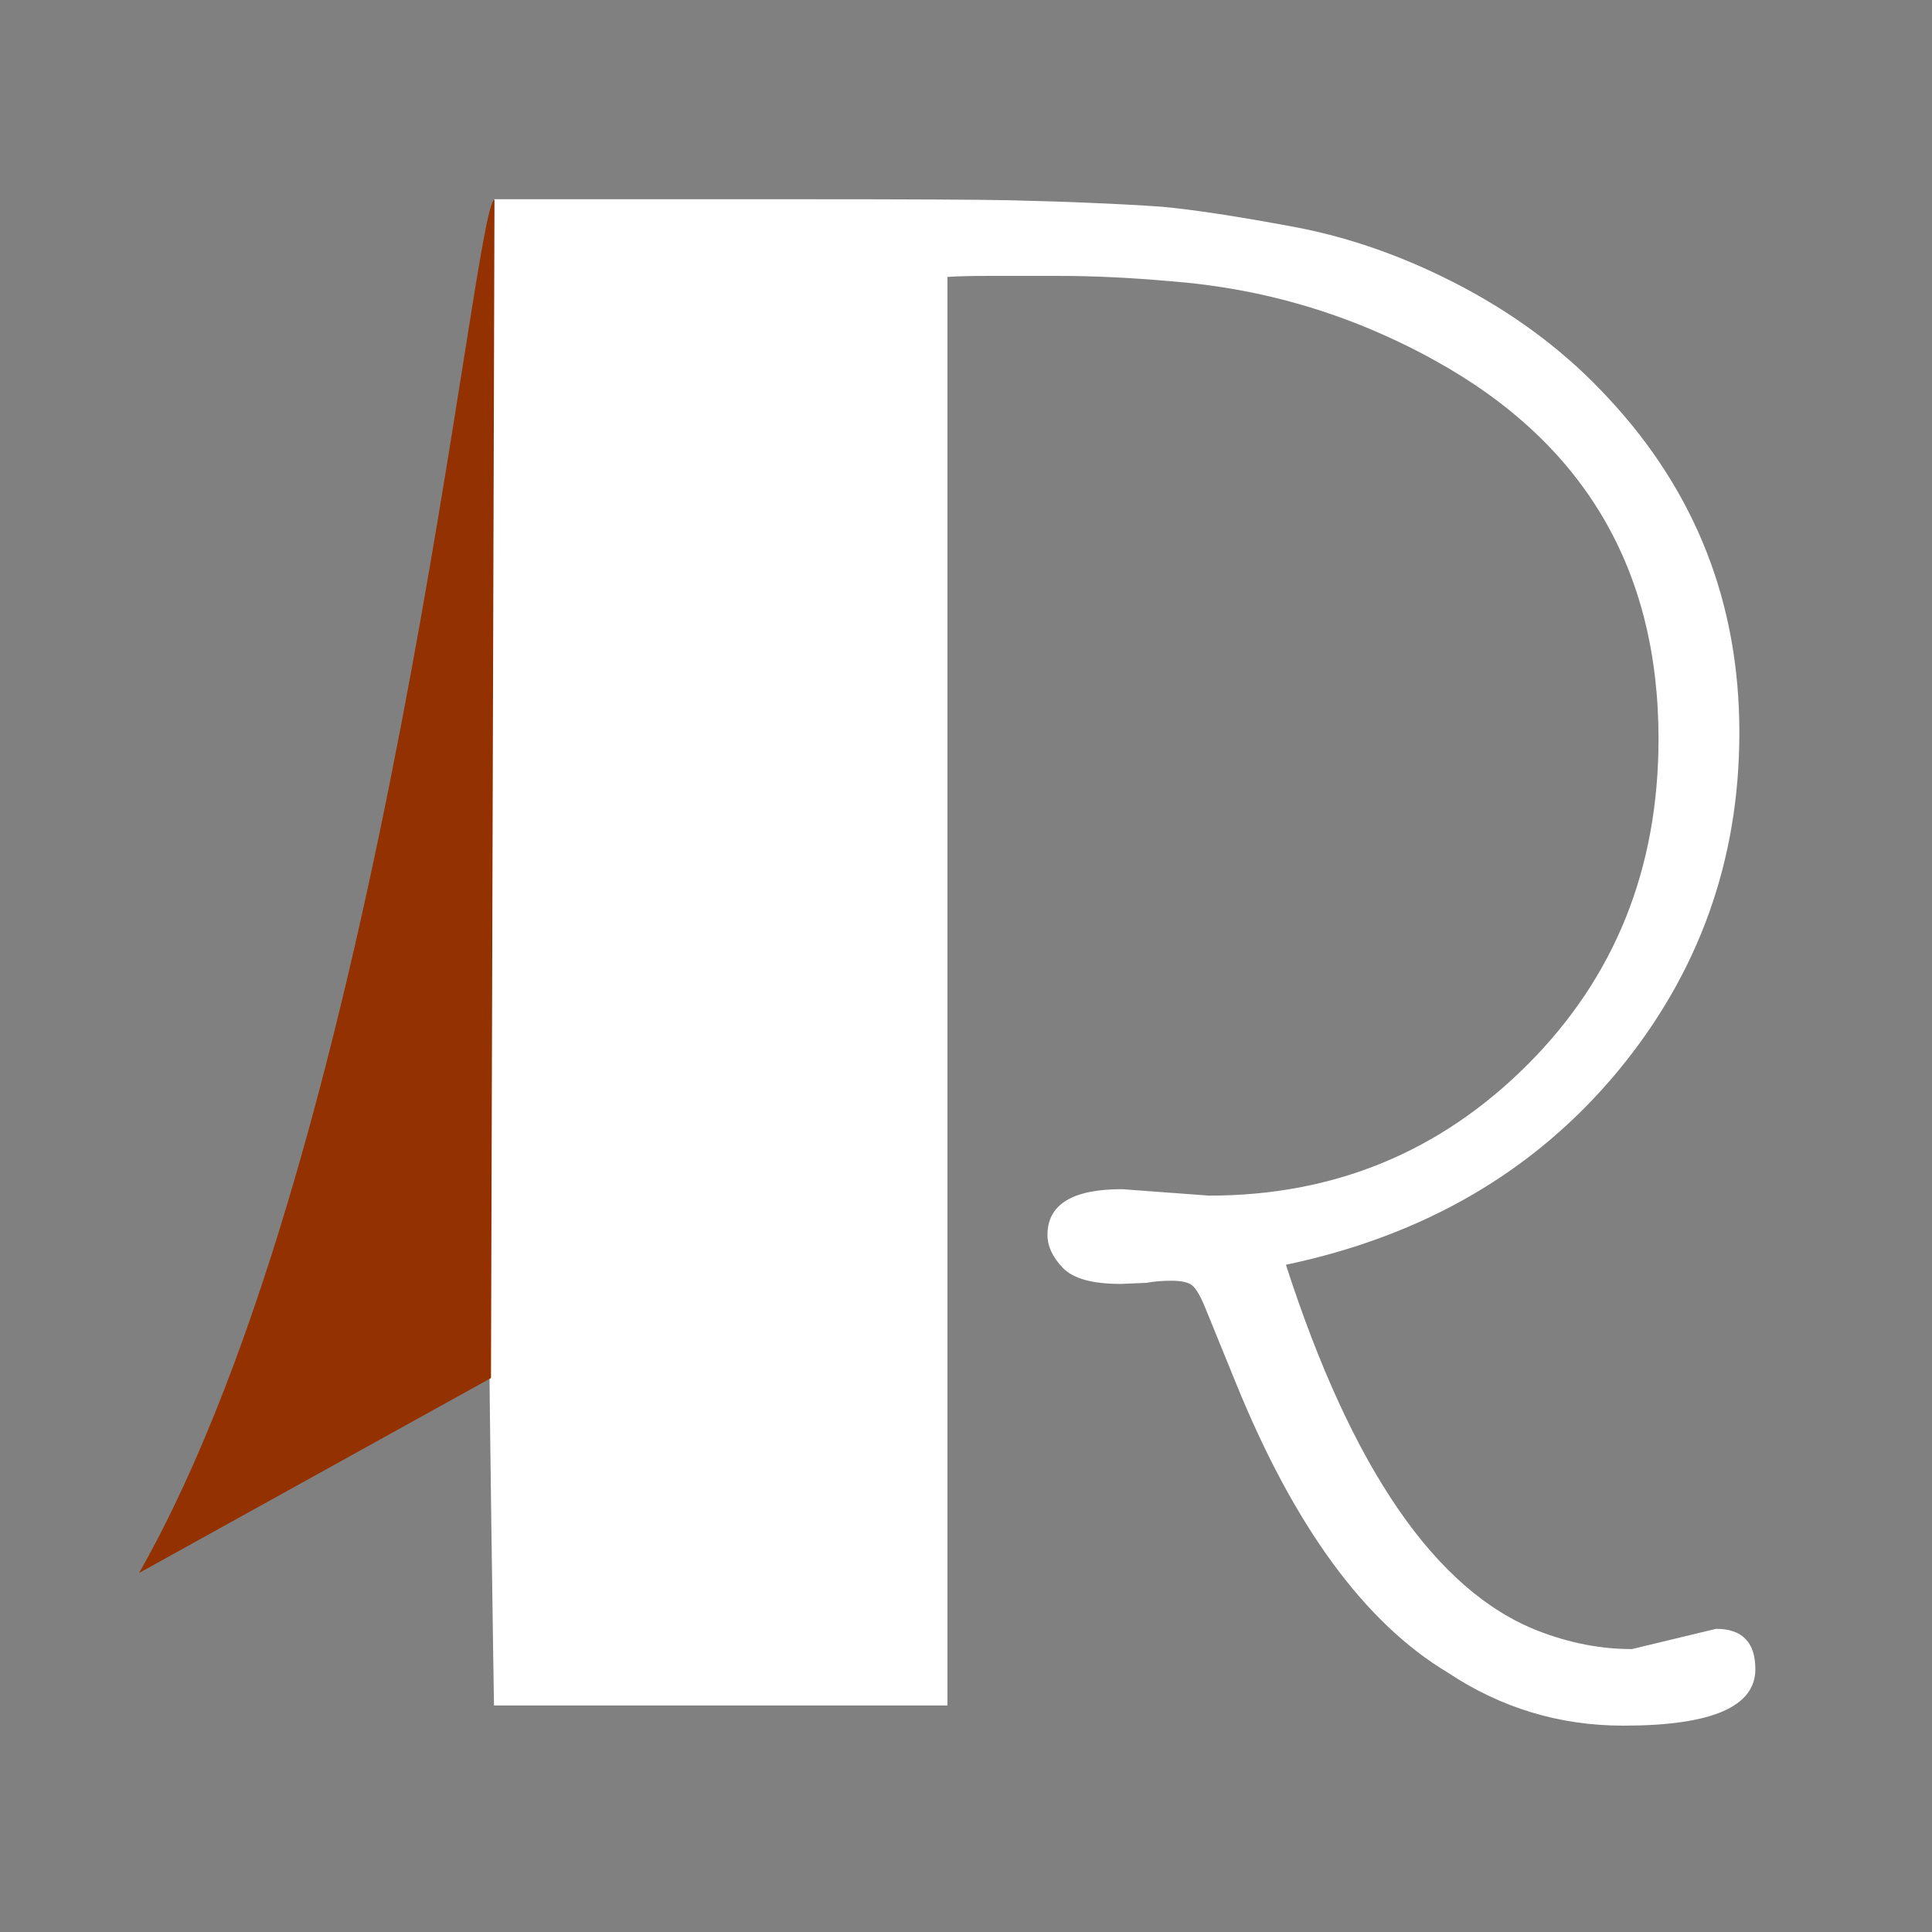
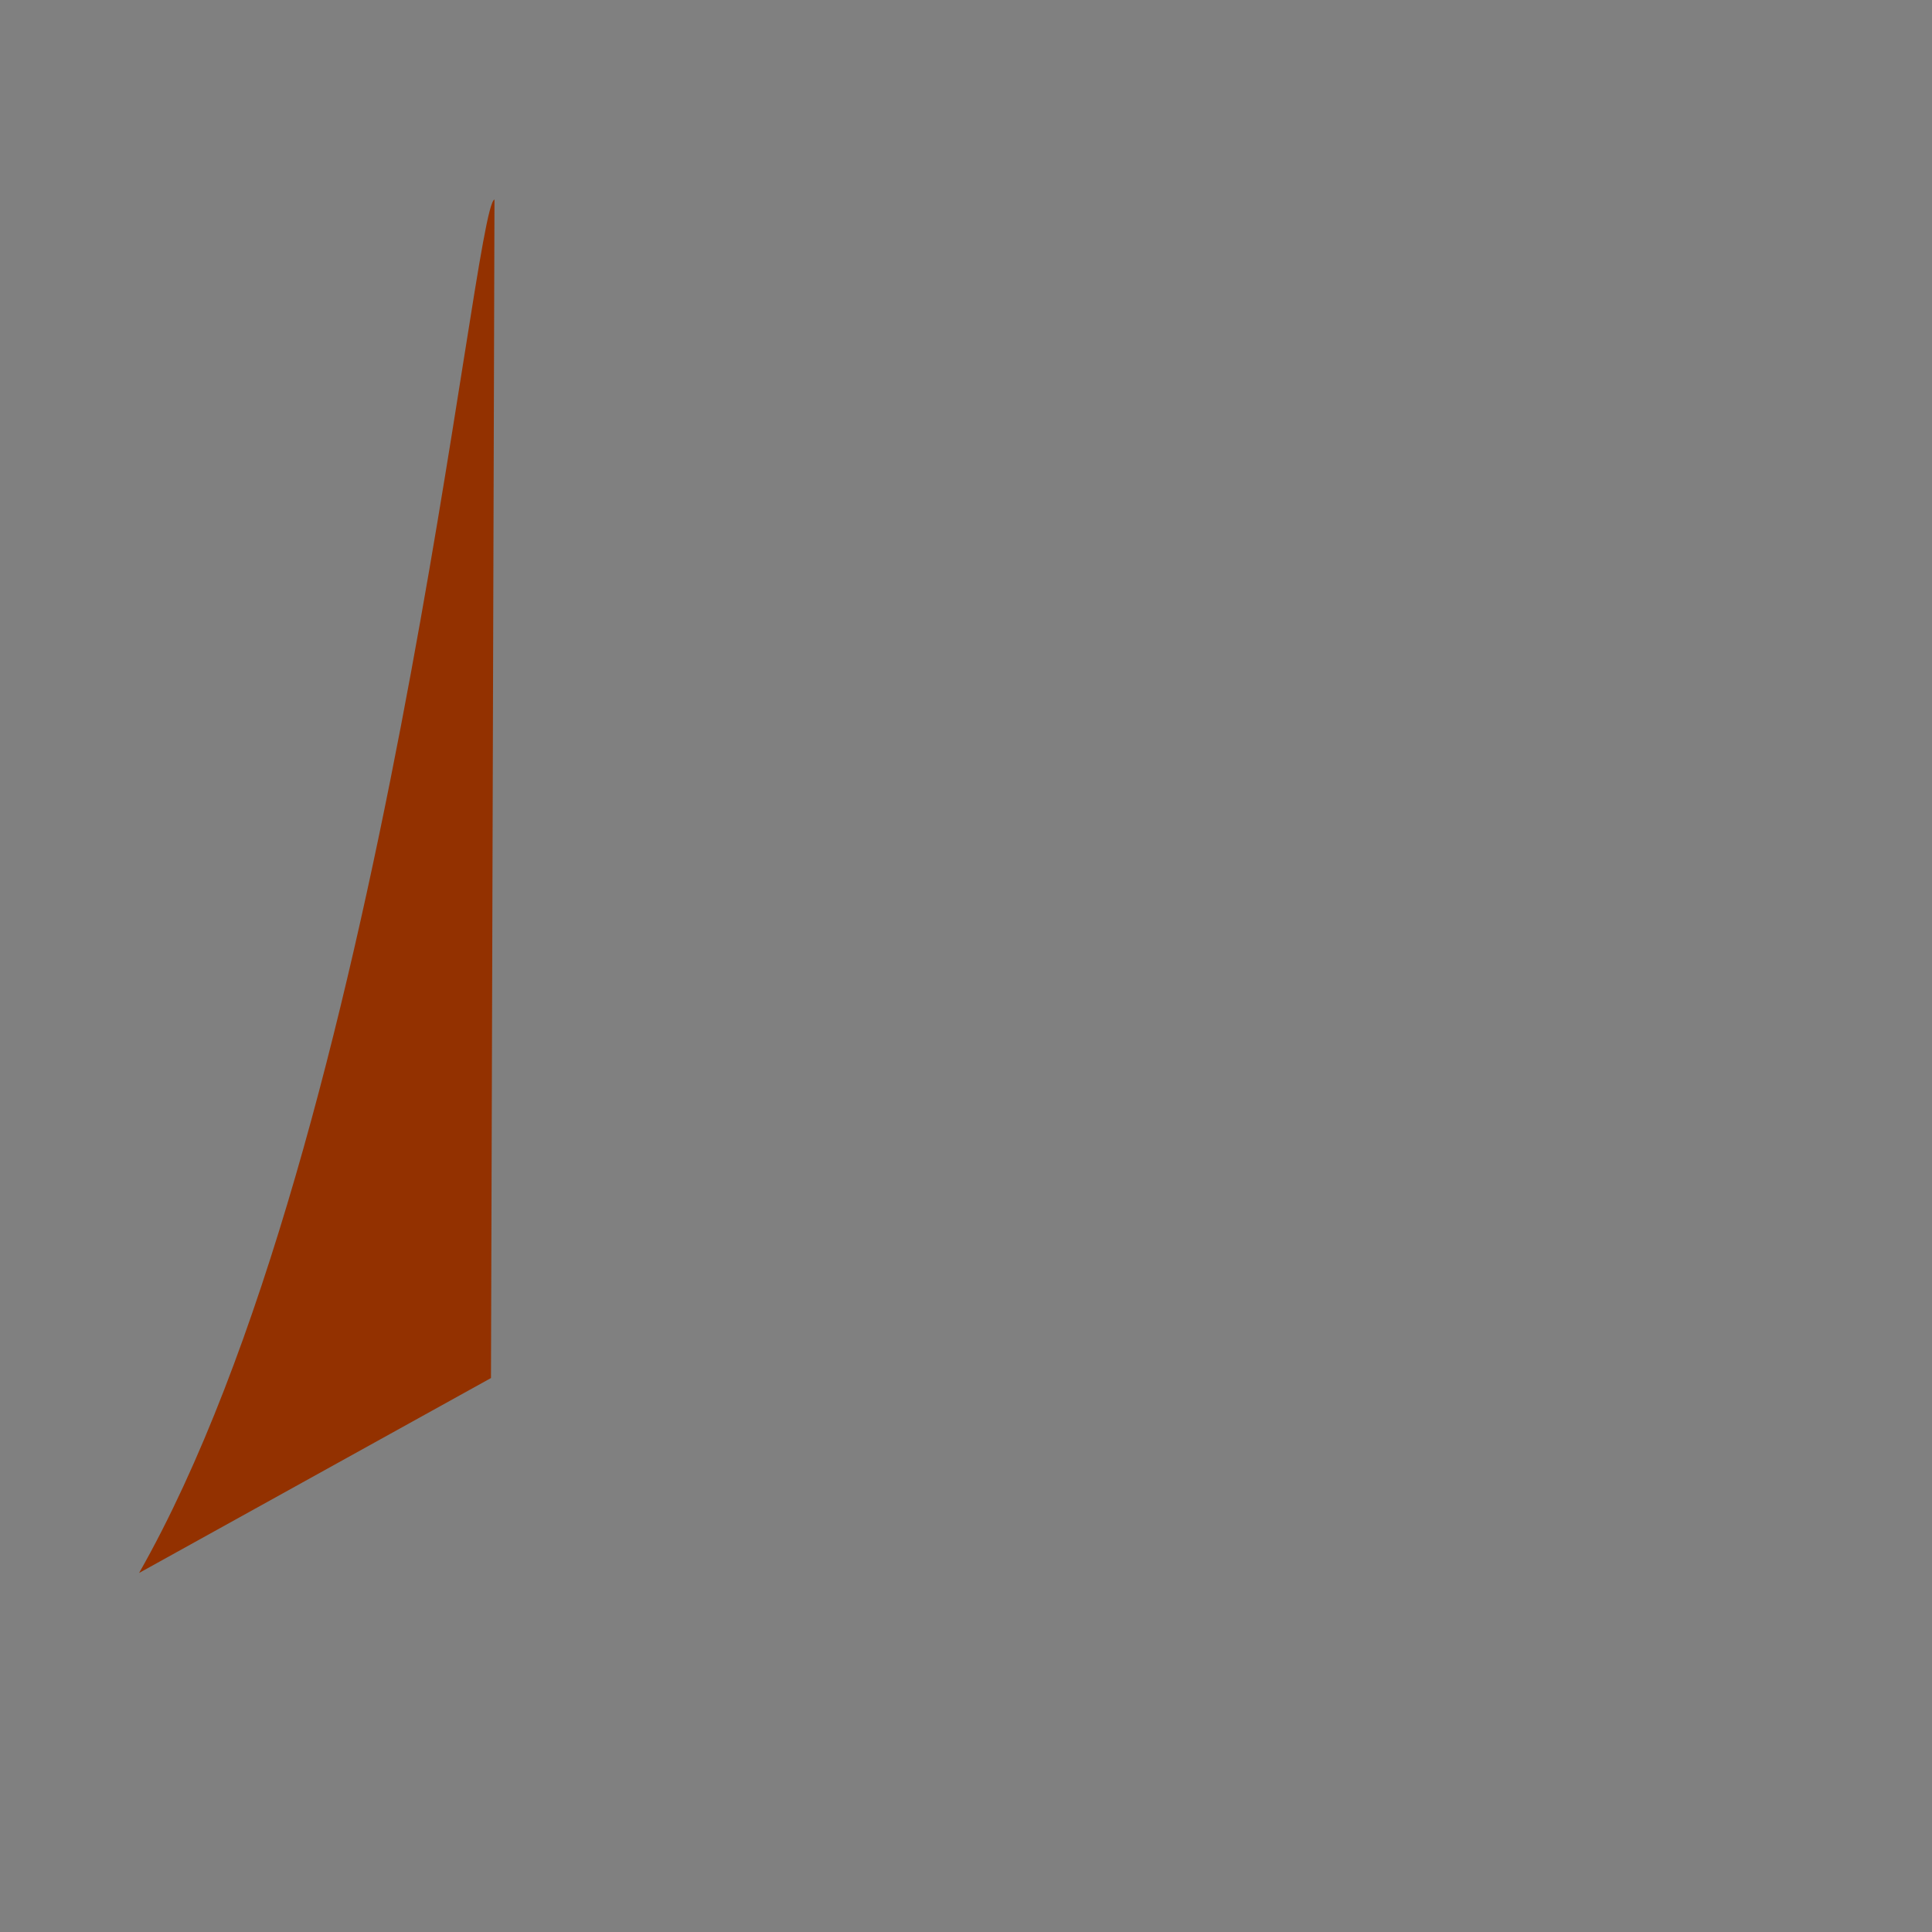
<svg xmlns="http://www.w3.org/2000/svg" width="100%" height="100%" viewBox="0 0 1080 1080" version="1.1" xml:space="preserve" style="fill-rule:evenodd;clip-rule:evenodd;stroke-linejoin:round;stroke-miterlimit:2;">
  <rect x="0" y="0" width="1080" height="1080" fill="#808080" stroke="none" />
  <g transform="matrix(50.778,0,0,50.778,-28725.4,-20420.4)">
-     <path d="M578.057,415.242L579.018,415.313C580.393,415.313 581.561,414.832 582.522,413.871C583.483,412.91 583.964,411.715 583.964,410.285C583.964,408.41 583.14,407.02 581.491,406.113C580.585,405.613 579.616,405.324 578.585,405.246C578.147,405.207 577.741,405.188 577.366,405.188L576.569,405.188C576.405,405.188 576.261,405.191 576.136,405.199L576.136,420.926L571.144,420.926C571.144,420.926 570.929,408.14 571.144,404.344L574.6,404.344C575.733,404.344 576.472,404.348 576.815,404.355C577.159,404.363 577.466,404.373 577.735,404.385C578.005,404.396 578.257,404.41 578.491,404.426C578.835,404.457 579.321,404.531 579.95,404.648C580.579,404.766 581.202,404.988 581.819,405.316C582.436,405.645 582.968,406.051 583.413,406.535C584.374,407.566 584.854,408.793 584.854,410.215C584.854,411.621 584.409,412.863 583.518,413.941C582.604,415.043 581.386,415.754 579.862,416.074C580.589,418.324 581.515,419.668 582.64,420.105C582.983,420.238 583.327,420.305 583.671,420.305L584.597,420.082C584.886,420.082 585.03,420.23 585.03,420.527C585.03,420.941 584.546,421.148 583.577,421.148C582.874,421.148 582.229,420.953 581.643,420.563C580.729,420.016 579.952,418.953 579.311,417.375L578.972,416.543C578.917,416.41 578.868,416.328 578.825,416.297C578.782,416.266 578.708,416.25 578.602,416.25C578.497,416.25 578.405,416.258 578.327,416.273L578.046,416.285C577.733,416.285 577.52,416.227 577.407,416.109C577.294,415.992 577.237,415.871 577.237,415.746C577.237,415.41 577.511,415.242 578.057,415.242Z" style="fill:white;fill-rule:nonzero;" />
-   </g>
+     </g>
  <g transform="matrix(88.889,0,0,69.186,-50492,-27863.4)">
    <path d="M571.144,404.344L571.122,413.866L568.909,415.441C570.457,411.943 571.007,404.389 571.144,404.344Z" style="fill:rgb(147,49,0);fill-rule:nonzero;" />
  </g>
</svg>